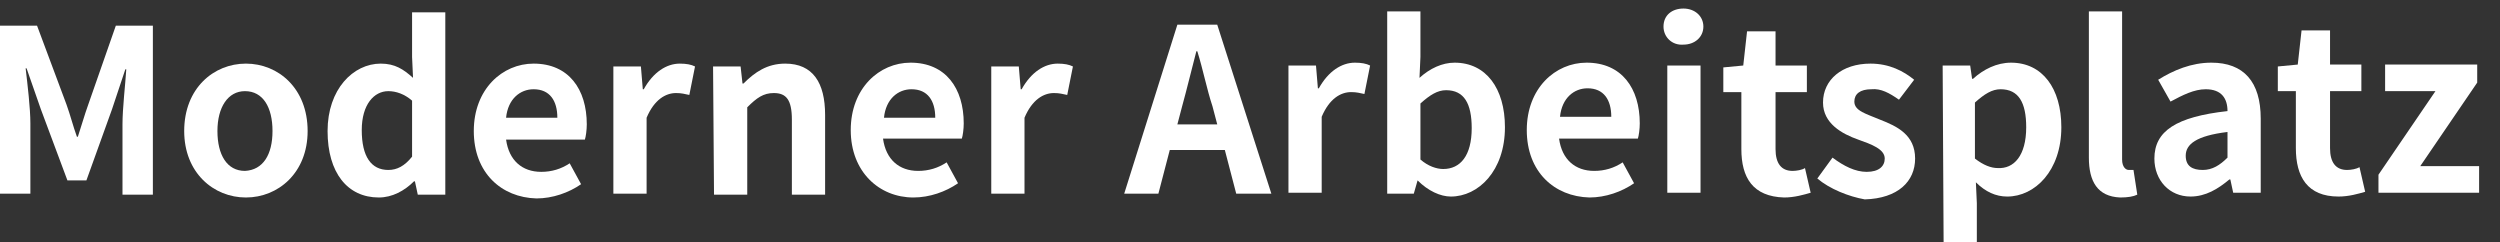
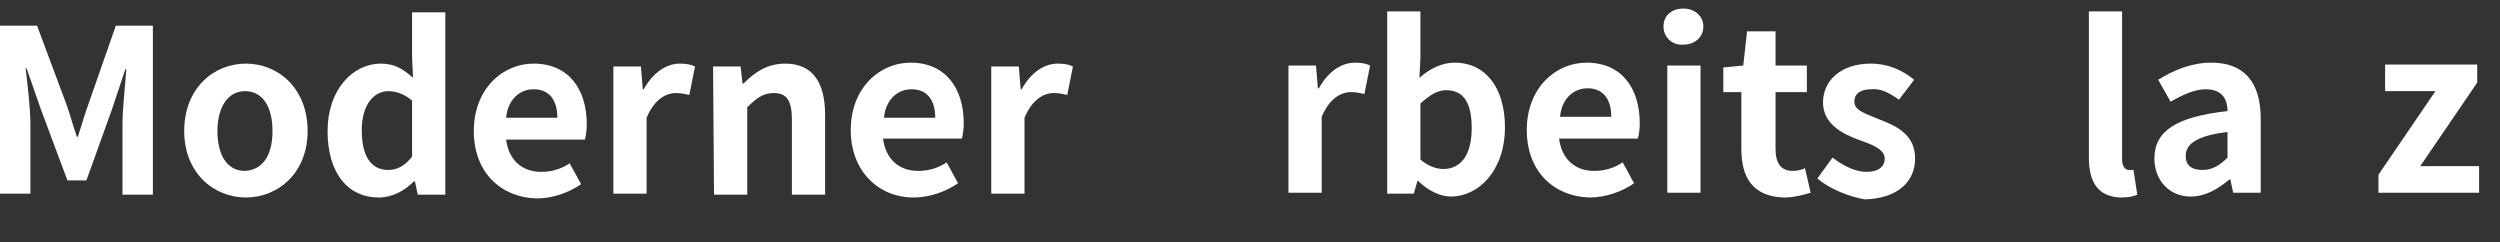
<svg xmlns="http://www.w3.org/2000/svg" version="1.1" id="Layer_1" x="0px" y="0px" viewBox="0 0 263.3 25.5" style="enable-background:new 0 0 263.3 25.5;" xml:space="preserve">
  <rect x="0" y="0" width="263.3" height="25.5" fill="#333333" stroke="none" />
  <style type="text/css">
	.st0{fill:#FFFFFF;}
</style>
  <g>
    <path class="st0" d="M0,2.7l3.9,0L7,11c0.4,1.1,0.7,2.3,1.1,3.4h0.1c0.4-1.2,0.7-2.3,1.1-3.4l2.9-8.3l3.9,0l0,17.8l-3.2,0l0-7.4   c0-1.7,0.3-4.2,0.4-5.8h-0.1l-1.4,4.2l-2.7,7.5l-2,0l-2.8-7.5L2.8,7.2H2.7c0.2,1.7,0.5,4.2,0.5,5.8l0,7.4l-3.2,0L0,2.7z" />
    <path class="st0" d="M19.4,13.8c0-4.5,3.1-7.1,6.5-7.1c3.4,0,6.5,2.6,6.5,7.1c0,4.4-3.1,7-6.5,7C22.5,20.8,19.4,18.2,19.4,13.8z    M28.7,13.8c0-2.5-1-4.2-2.9-4.2c-1.8,0-2.9,1.7-2.9,4.2c0,2.5,1,4.2,2.9,4.2C27.7,17.9,28.7,16.3,28.7,13.8z" />
    <path class="st0" d="M34.5,13.8c0-4.4,2.7-7.1,5.6-7.1c1.5,0,2.4,0.6,3.4,1.5L43.4,6l0-4.7l3.5,0l0,19.2l-2.9,0l-0.3-1.4h-0.1   c-1,1-2.3,1.7-3.7,1.7C36.6,20.8,34.5,18.2,34.5,13.8z M43.4,16.5l0-5.9c-0.8-0.7-1.7-1-2.5-1c-1.5,0-2.8,1.4-2.8,4.1   c0,2.8,1,4.2,2.8,4.2C41.8,17.9,42.6,17.5,43.4,16.5z" />
    <path class="st0" d="M49.9,13.8c0-4.4,3-7.1,6.3-7.1c3.7,0,5.6,2.7,5.6,6.4c0,0.6-0.1,1.3-0.2,1.6l-8.3,0c0.3,2.2,1.7,3.4,3.7,3.4   c1.1,0,2.1-0.3,3-0.9l1.2,2.2c-1.3,0.9-3,1.5-4.7,1.5C52.8,20.8,49.9,18.2,49.9,13.8z M58.7,12.4c0-1.8-0.8-3-2.5-3   c-1.4,0-2.7,1-2.9,3L58.7,12.4z" />
    <path class="st0" d="M64.6,7l2.9,0l0.2,2.4h0.1c1-1.8,2.4-2.7,3.8-2.7c0.7,0,1.2,0.1,1.6,0.3l-0.6,3c-0.5-0.1-0.8-0.2-1.4-0.2   c-1.1,0-2.3,0.7-3.1,2.6l0,8l-3.5,0L64.6,7z" />
    <path class="st0" d="M75.1,7L78,7l0.2,1.8h0.1c1.2-1.2,2.5-2.1,4.4-2.1c2.9,0,4.2,2,4.2,5.4l0,8.4l-3.5,0l0-7.9   c0-2.1-0.6-2.8-1.9-2.8c-1.1,0-1.8,0.5-2.8,1.5l0,9.2l-3.5,0L75.1,7z" />
    <path class="st0" d="M89.6,13.7c0-4.4,3-7.1,6.3-7.1c3.7,0,5.6,2.7,5.6,6.4c0,0.6-0.1,1.3-0.2,1.6l-8.3,0c0.3,2.2,1.7,3.4,3.7,3.4   c1.1,0,2.1-0.3,3-0.9l1.2,2.2c-1.3,0.9-3,1.5-4.7,1.5C92.6,20.8,89.6,18.1,89.6,13.7z M98.5,12.4c0-1.8-0.8-3-2.5-3   c-1.4,0-2.7,1-2.9,3L98.5,12.4z" />
    <path class="st0" d="M104.4,7l2.9,0l0.2,2.4l0.1,0c1-1.8,2.4-2.7,3.8-2.7c0.7,0,1.2,0.1,1.6,0.3l-0.6,3c-0.5-0.1-0.8-0.2-1.4-0.2   c-1.1,0-2.3,0.7-3.1,2.6l0,8l-3.5,0L104.4,7z" />
-     <path class="st0" d="M129,15.8l-5.8,0l-1.2,4.6l-3.6,0L124,2.6l4.2,0l5.7,17.8l-3.7,0L129,15.8z M128.2,13.1l-0.5-1.9   c-0.6-1.8-1-3.9-1.6-5.8H126c-0.5,1.9-1,4-1.5,5.8l-0.5,1.9L128.2,13.1z" />
    <path class="st0" d="M135.7,6.9l2.9,0l0.2,2.4l0.1,0c1-1.8,2.4-2.7,3.8-2.7c0.7,0,1.2,0.1,1.6,0.3l-0.6,3c-0.5-0.1-0.8-0.2-1.4-0.2   c-1.1,0-2.3,0.7-3.1,2.6l0,8l-3.5,0L135.7,6.9z" />
    <path class="st0" d="M149.3,19L149.3,19l-0.4,1.4l-2.8,0l0-19.2l3.5,0l0,4.8l-0.1,2.2c1.1-1,2.4-1.6,3.7-1.6c3.3,0,5.3,2.7,5.3,6.8   c0,4.6-2.8,7.3-5.7,7.3C151.7,20.7,150.4,20.1,149.3,19z M155,13.5c0-2.6-0.8-4-2.7-4c-0.9,0-1.7,0.5-2.7,1.4l0,5.9   c0.8,0.7,1.7,1,2.4,1C153.8,17.8,155,16.4,155,13.5z" />
    <path class="st0" d="M160.8,13.7c0-4.4,3-7.1,6.3-7.1c3.7,0,5.6,2.7,5.6,6.4c0,0.6-0.1,1.3-0.2,1.6l-8.3,0c0.3,2.2,1.7,3.4,3.7,3.4   c1.1,0,2.1-0.3,3-0.9l1.2,2.2c-1.3,0.9-3,1.5-4.7,1.5C163.7,20.7,160.8,18.1,160.8,13.7z M169.7,12.3c0-1.8-0.8-3-2.5-3   c-1.4,0-2.7,1-2.9,3L169.7,12.3z" />
    <path class="st0" d="M175.2,2.8c0-1.2,0.9-1.9,2.1-1.9c1.2,0,2.1,0.8,2.1,1.9c0,1.1-0.9,1.9-2.1,1.9C176.1,4.8,175.2,3.9,175.2,2.8   z M175.6,6.9l3.5,0l0,13.4l-3.5,0L175.6,6.9z" />
    <path class="st0" d="M183.4,15.7l0-6l-1.9,0l0-2.6l2.1-0.2l0.4-3.6l3,0l0,3.6l3.3,0l0,2.8l-3.3,0l0,6c0,1.5,0.6,2.3,1.8,2.3   c0.4,0,1-0.1,1.3-0.3l0.6,2.6c-0.7,0.2-1.7,0.5-2.8,0.5C184.6,20.7,183.4,18.7,183.4,15.7z" />
    <path class="st0" d="M191.4,18.8l1.6-2.2c1.2,0.9,2.4,1.5,3.6,1.5c1.3,0,1.9-0.6,1.9-1.4c0-1-1.4-1.5-2.8-2   c-1.7-0.6-3.7-1.7-3.7-3.9c0-2.4,2-4.1,5-4.1c2,0,3.5,0.8,4.6,1.7l-1.6,2.1c-1-0.7-1.9-1.2-2.9-1.1c-1.2,0-1.8,0.5-1.8,1.3   c0,1,1.3,1.3,2.7,1.9c1.8,0.7,3.7,1.6,3.7,4.1c0,2.4-1.8,4.2-5.3,4.3C194.7,20.7,192.7,19.9,191.4,18.8z" />
-     <path class="st0" d="M204.6,6.9l2.9,0l0.2,1.4h0.1c1.1-1,2.5-1.7,4-1.7c3.3,0,5.3,2.7,5.3,6.8c0,4.6-2.8,7.3-5.7,7.3   c-1.2,0-2.3-0.5-3.3-1.5l0.1,2.2l0,4.1l-3.5,0L204.6,6.9z M213.4,13.4c0-2.6-0.8-4-2.7-4c-0.9,0-1.7,0.5-2.7,1.4l0,5.9   c0.9,0.7,1.7,1,2.4,1C212.1,17.8,213.4,16.4,213.4,13.4z" />
    <path class="st0" d="M220,16.6l0-15.4l3.5,0l0,15.6c0,0.8,0.4,1.1,0.7,1.1c0.1,0,0.2,0,0.5,0l0.4,2.6c-0.4,0.2-1,0.3-1.8,0.3   C220.9,20.7,220,19.1,220,16.6z" />
    <path class="st0" d="M226.9,16.7c0-2.9,2.3-4.4,7.7-5c0-1.3-0.6-2.3-2.3-2.3c-1.2,0-2.4,0.6-3.7,1.3l-1.3-2.3   c1.6-1,3.5-1.8,5.6-1.8c3.4,0,5.2,2,5.2,5.9l0,7.8l-2.9,0l-0.3-1.4h-0.1c-1.2,1-2.5,1.8-4.1,1.8C228.5,20.7,226.9,19,226.9,16.7z    M234.6,16.6l0-2.7c-3.3,0.4-4.4,1.3-4.4,2.5c0,1.1,0.7,1.5,1.8,1.5C233,17.9,233.8,17.4,234.6,16.6z" />
-     <path class="st0" d="M241.8,15.6l0-6l-1.9,0l0-2.6l2.1-0.2l0.4-3.6l3,0l0,3.6l3.3,0l0,2.8l-3.3,0l0,6c0,1.5,0.6,2.3,1.8,2.3   c0.4,0,1-0.1,1.3-0.3l0.6,2.6c-0.7,0.2-1.7,0.5-2.8,0.5C243,20.7,241.8,18.6,241.8,15.6z" />
    <path class="st0" d="M250.5,18.4l6-8.8l-5.3,0l0-2.8l9.7,0l0,1.9l-6,8.8l6.2,0l0,2.8l-10.6,0L250.5,18.4z" />
  </g>
</svg>